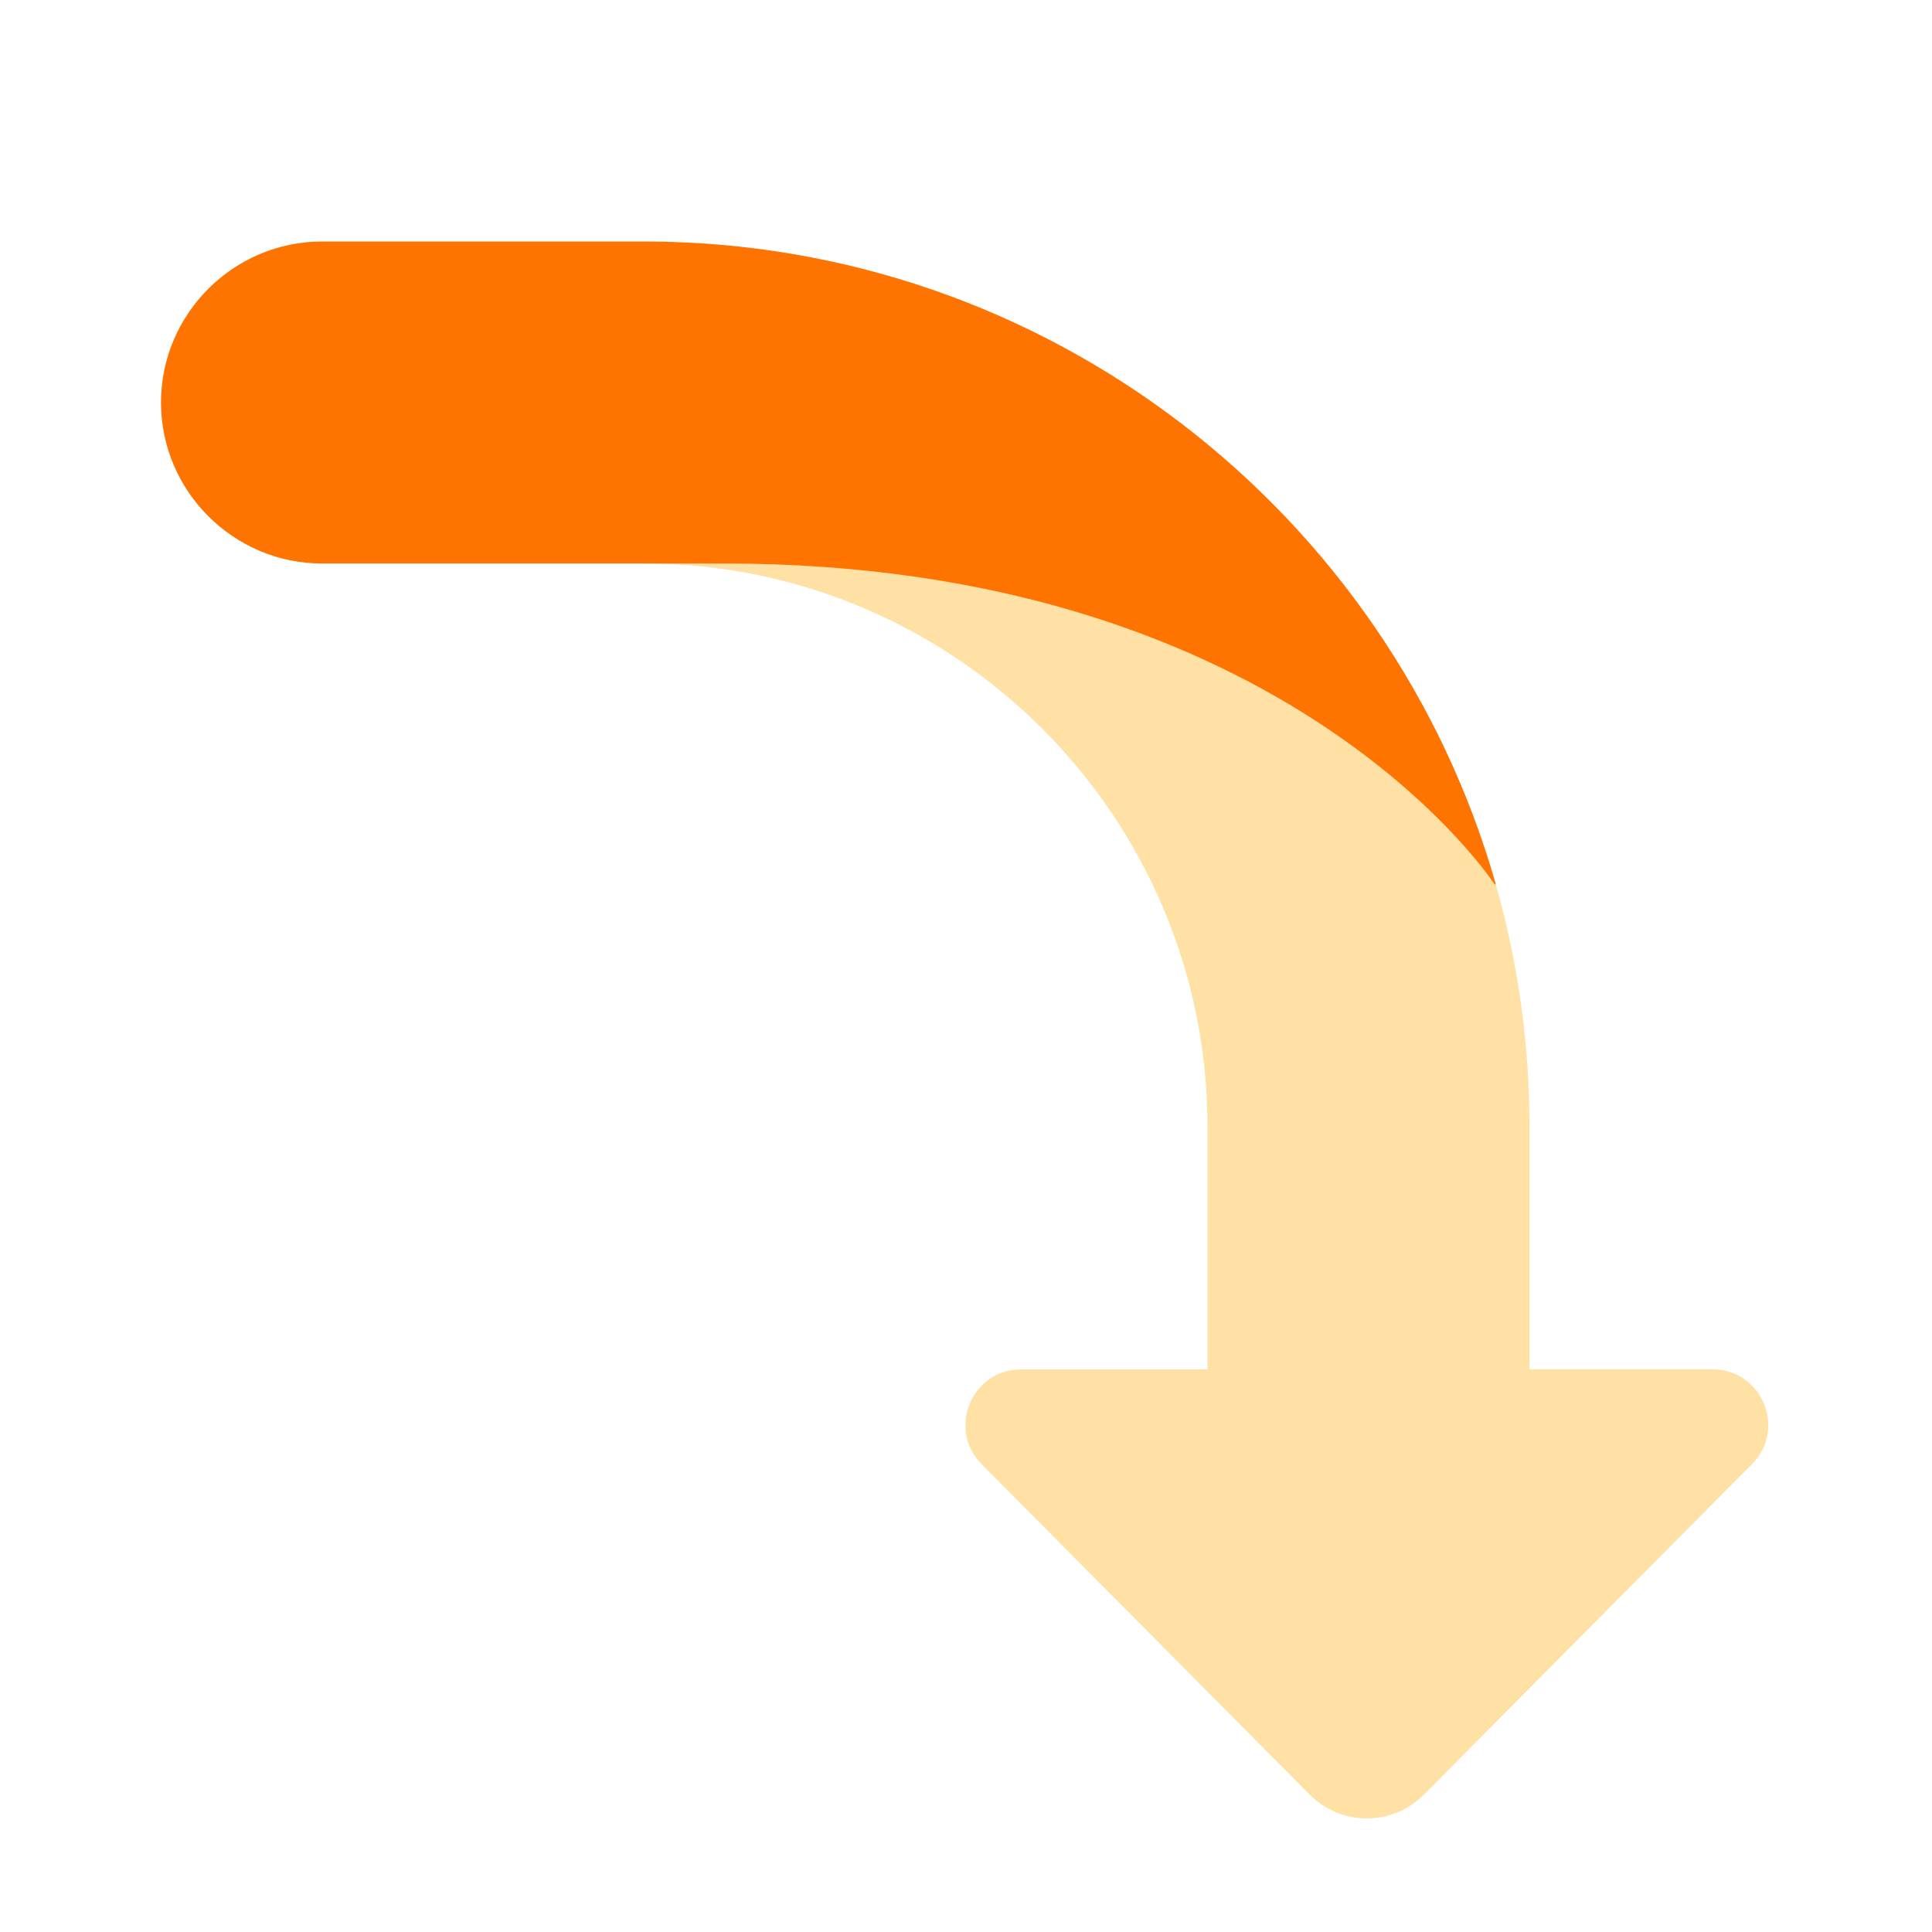
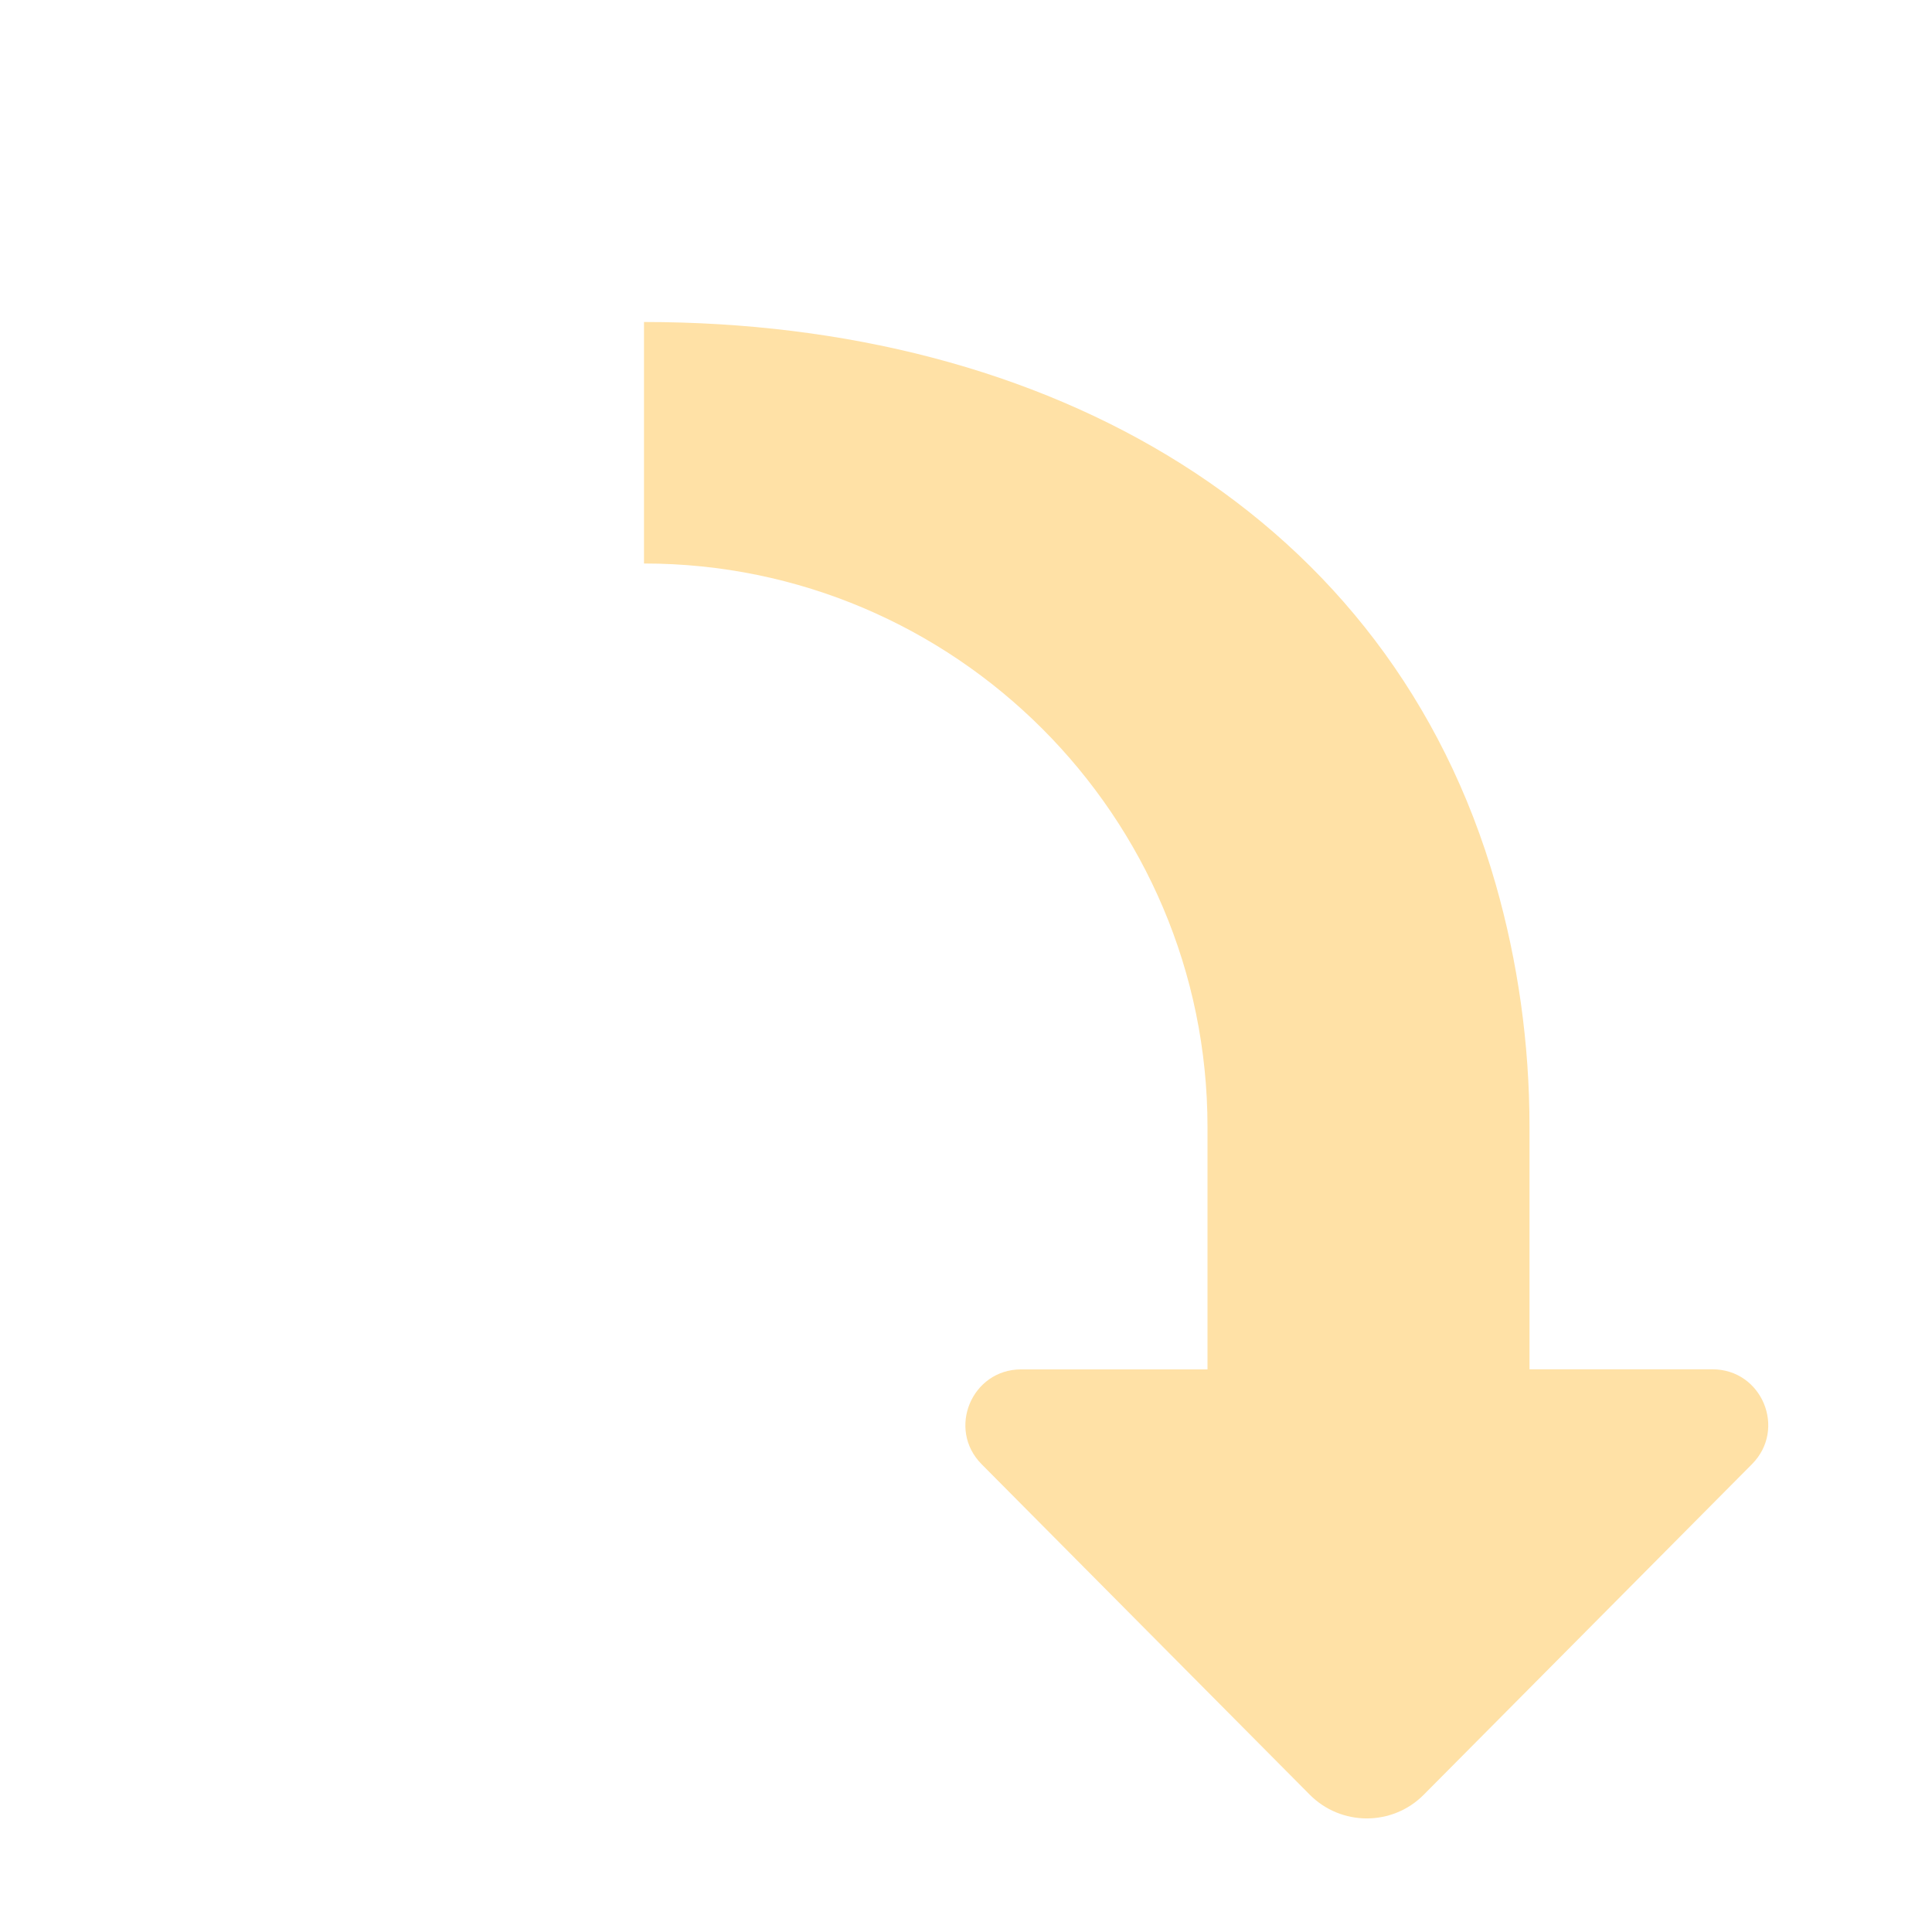
<svg xmlns="http://www.w3.org/2000/svg" viewBox="0 0 24 24" width="24px" height="24px">
  <path d="M16.269,22.293l-4.075-4.104c-0.433-0.437-0.123-1.178,0.491-1.178H15V14c0-3.86-3.14-7-7-7V4 c5.021,0,9.267,2.382,10.581,6.987C18.854,11.945,19,12.956,19,14v3.01h2.273c0.615,0,0.924,0.742,0.491,1.178l-4.075,4.104 C17.299,22.688,16.66,22.688,16.269,22.293z" style="fill: rgb(255, 225, 166);" />
-   <path d="M18.57,10.99C18.41,10.75,15.78,7,9,7H4C2.9,7,2,6.1,2,5s0.9-2,2-2h4c5.02,0,9.27,3.38,10.58,7.98 C18.57,10.99,18.57,10.99,18.57,10.99z" style="fill: rgb(255, 115, 0);" />
</svg>